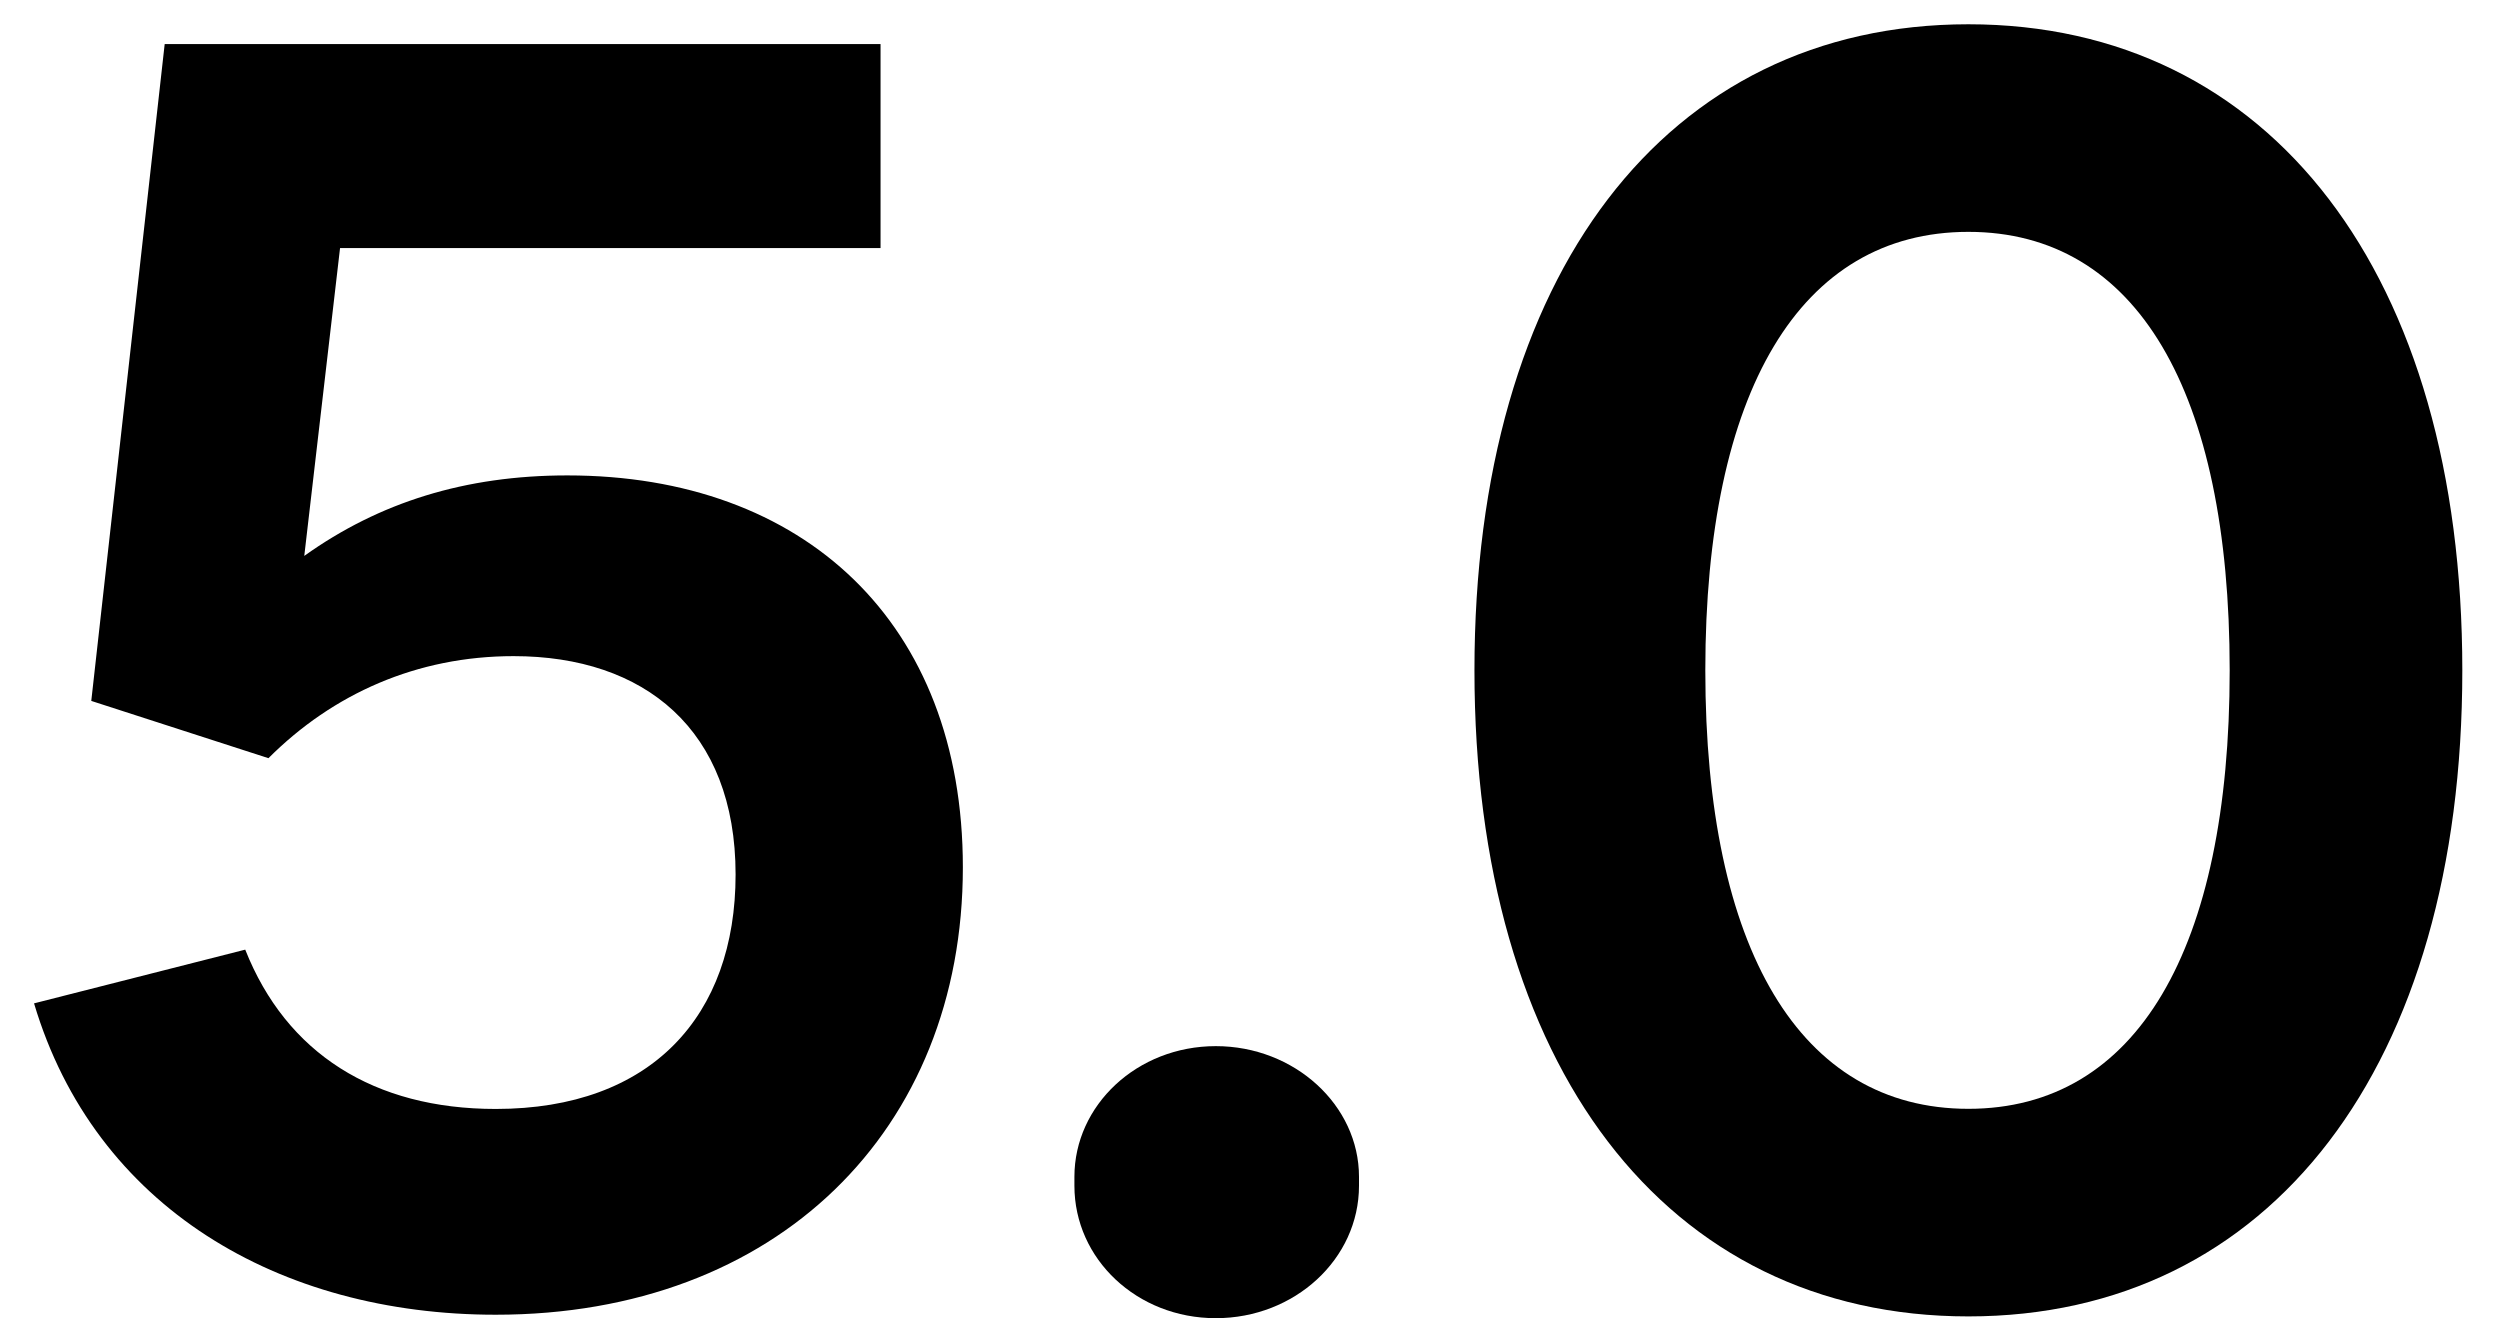
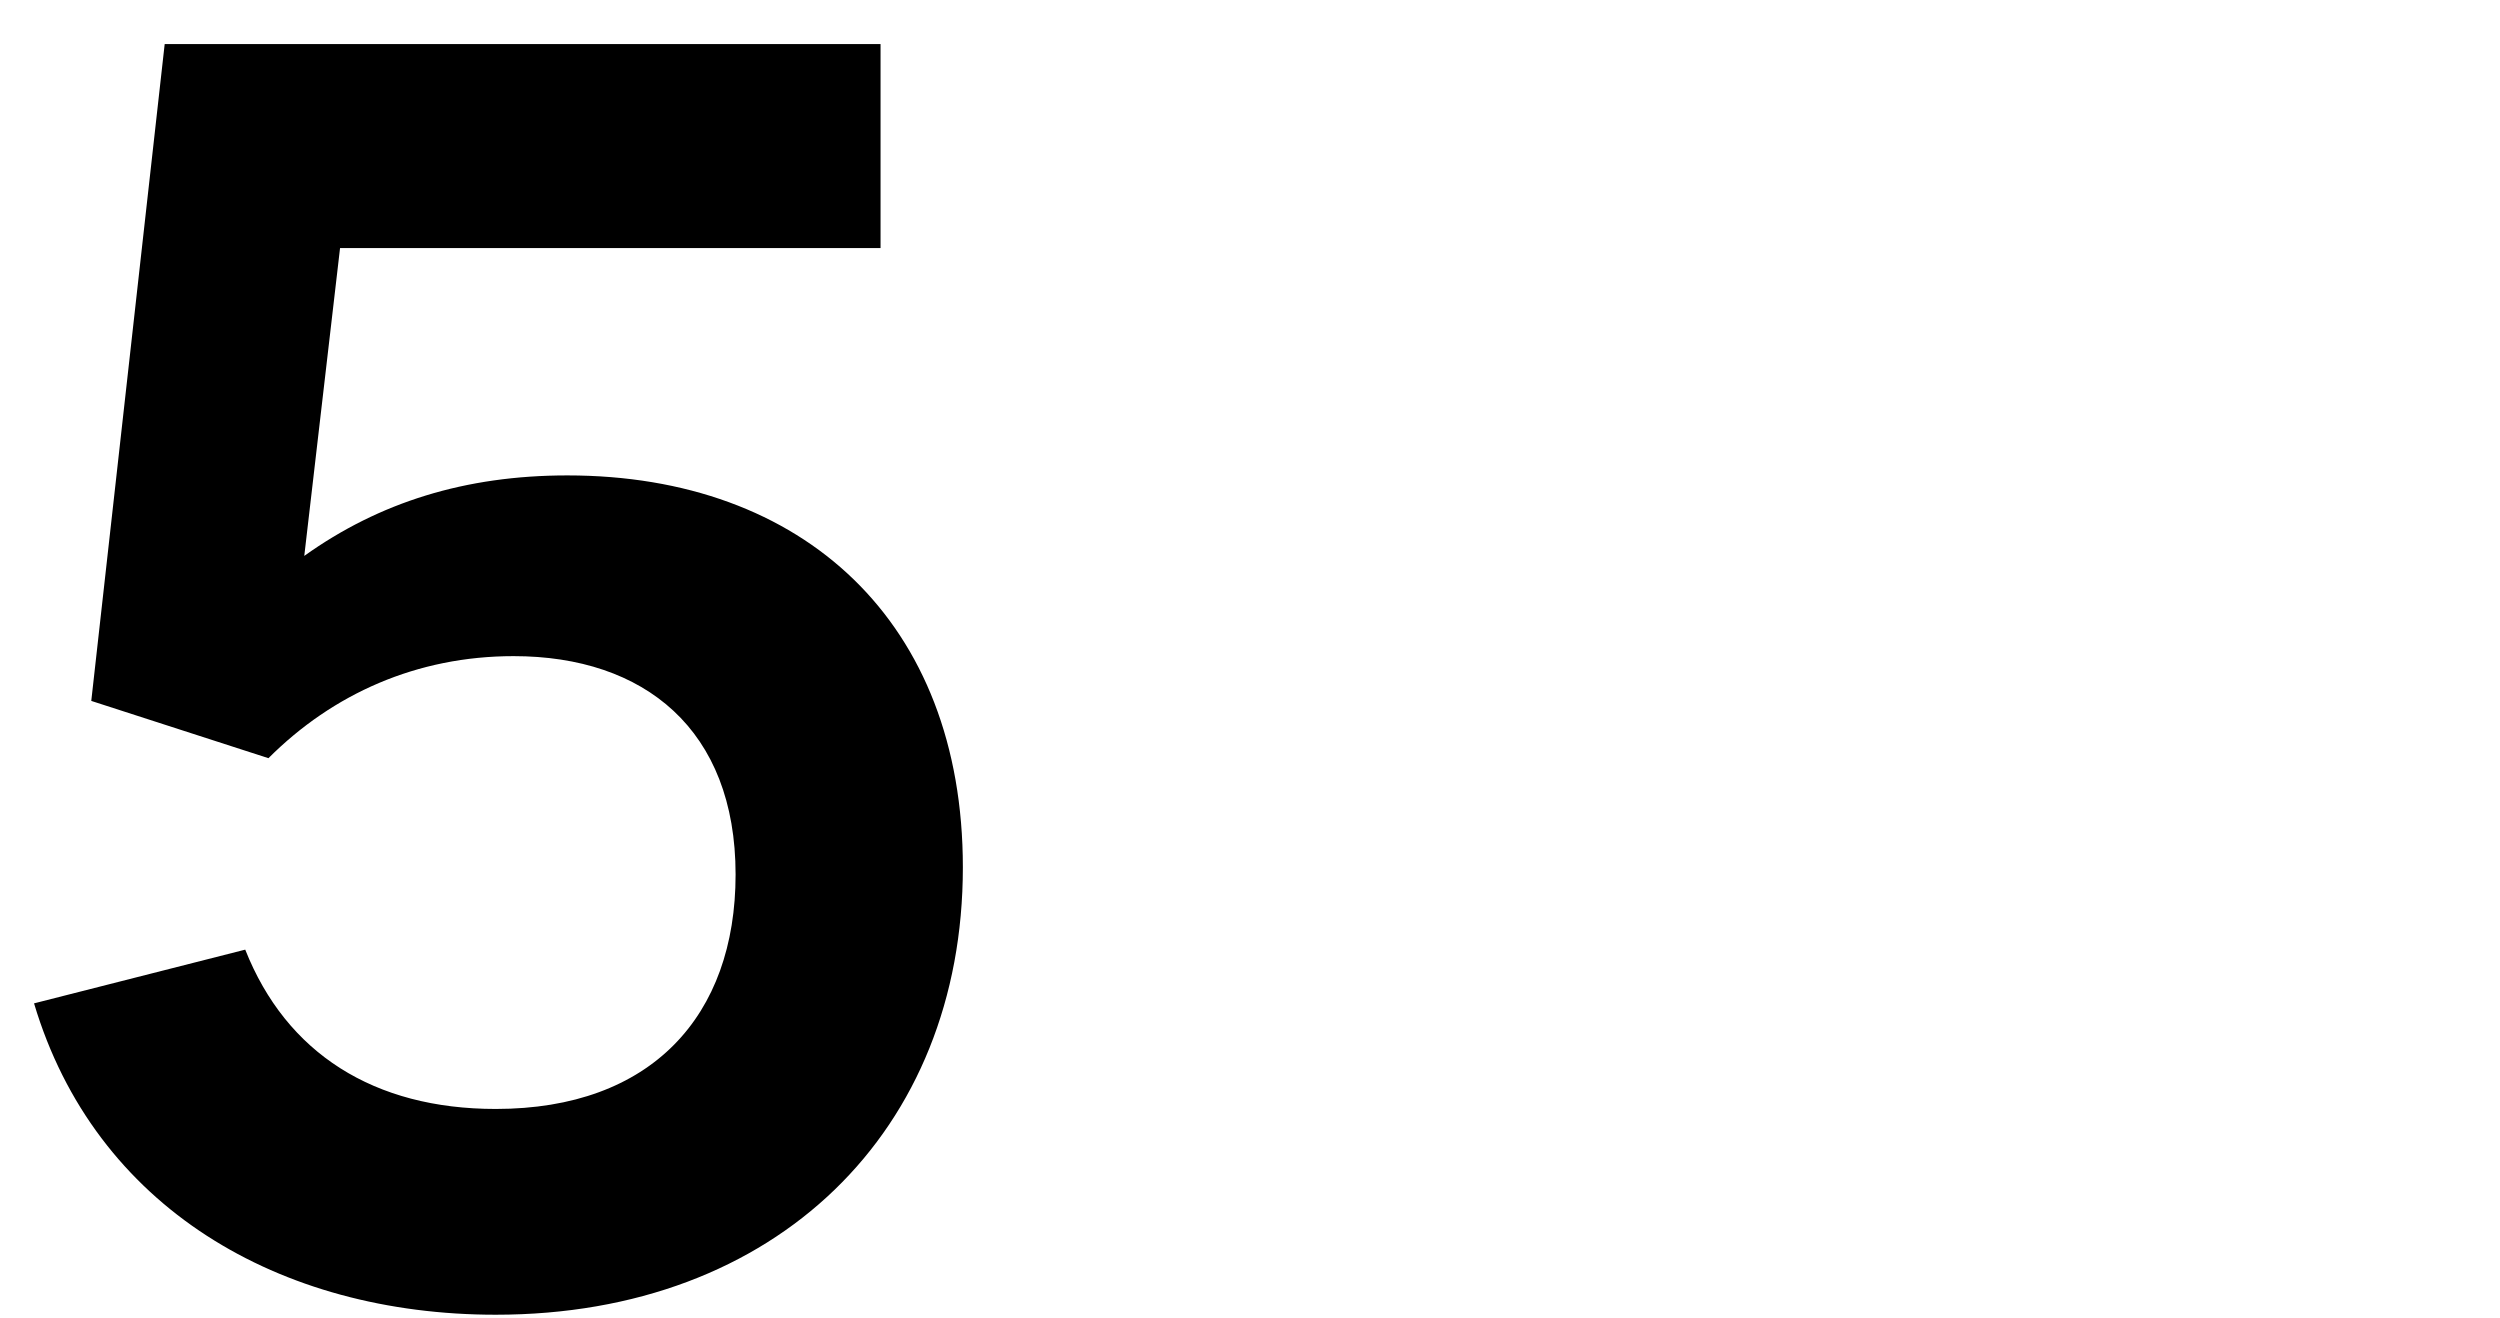
<svg xmlns="http://www.w3.org/2000/svg" width="55" height="29" viewBox="0 0 55 29" fill="none">
  <g id="5.0">
-     <path id="Vector" d="M43.304 28.961C36.65 28.961 32.438 23.449 32.438 14.748C32.438 6.046 36.65 0.534 43.304 0.534C49.958 0.534 54.171 6.046 54.171 14.748C54.171 23.449 49.958 28.961 43.304 28.961ZM43.304 24.394C47.005 24.394 49.053 20.89 49.053 14.748C49.053 8.605 47.005 5.101 43.304 5.101C39.603 5.101 37.517 8.605 37.517 14.748C37.517 20.89 39.603 24.394 43.304 24.394Z" fill="black" />
-     <path id="Vector_2" d="M26.748 29C25.015 29 23.637 27.701 23.637 26.086V25.89C23.637 24.315 25.015 23.015 26.748 23.015C28.48 23.015 29.898 24.315 29.898 25.89V26.086C29.898 27.701 28.48 29 26.748 29Z" fill="black" />
    <path id="Vector_3" d="M10.907 28.924C6.143 28.924 2.087 26.562 0.749 22.074L5.395 20.892C6.3 23.176 8.229 24.397 10.907 24.397C14.332 24.397 16.183 22.349 16.183 19.239C16.183 16.049 14.175 14.435 11.3 14.435C9.174 14.435 7.324 15.262 5.906 16.68L2.008 15.42L3.623 0.97H19.372V5.458H7.481L6.694 12.23C8.347 11.049 10.237 10.459 12.482 10.459C17.679 10.459 21.183 13.687 21.183 19.081C21.183 24.869 17.088 28.924 10.907 28.924Z" fill="black" />
  </g>
</svg>